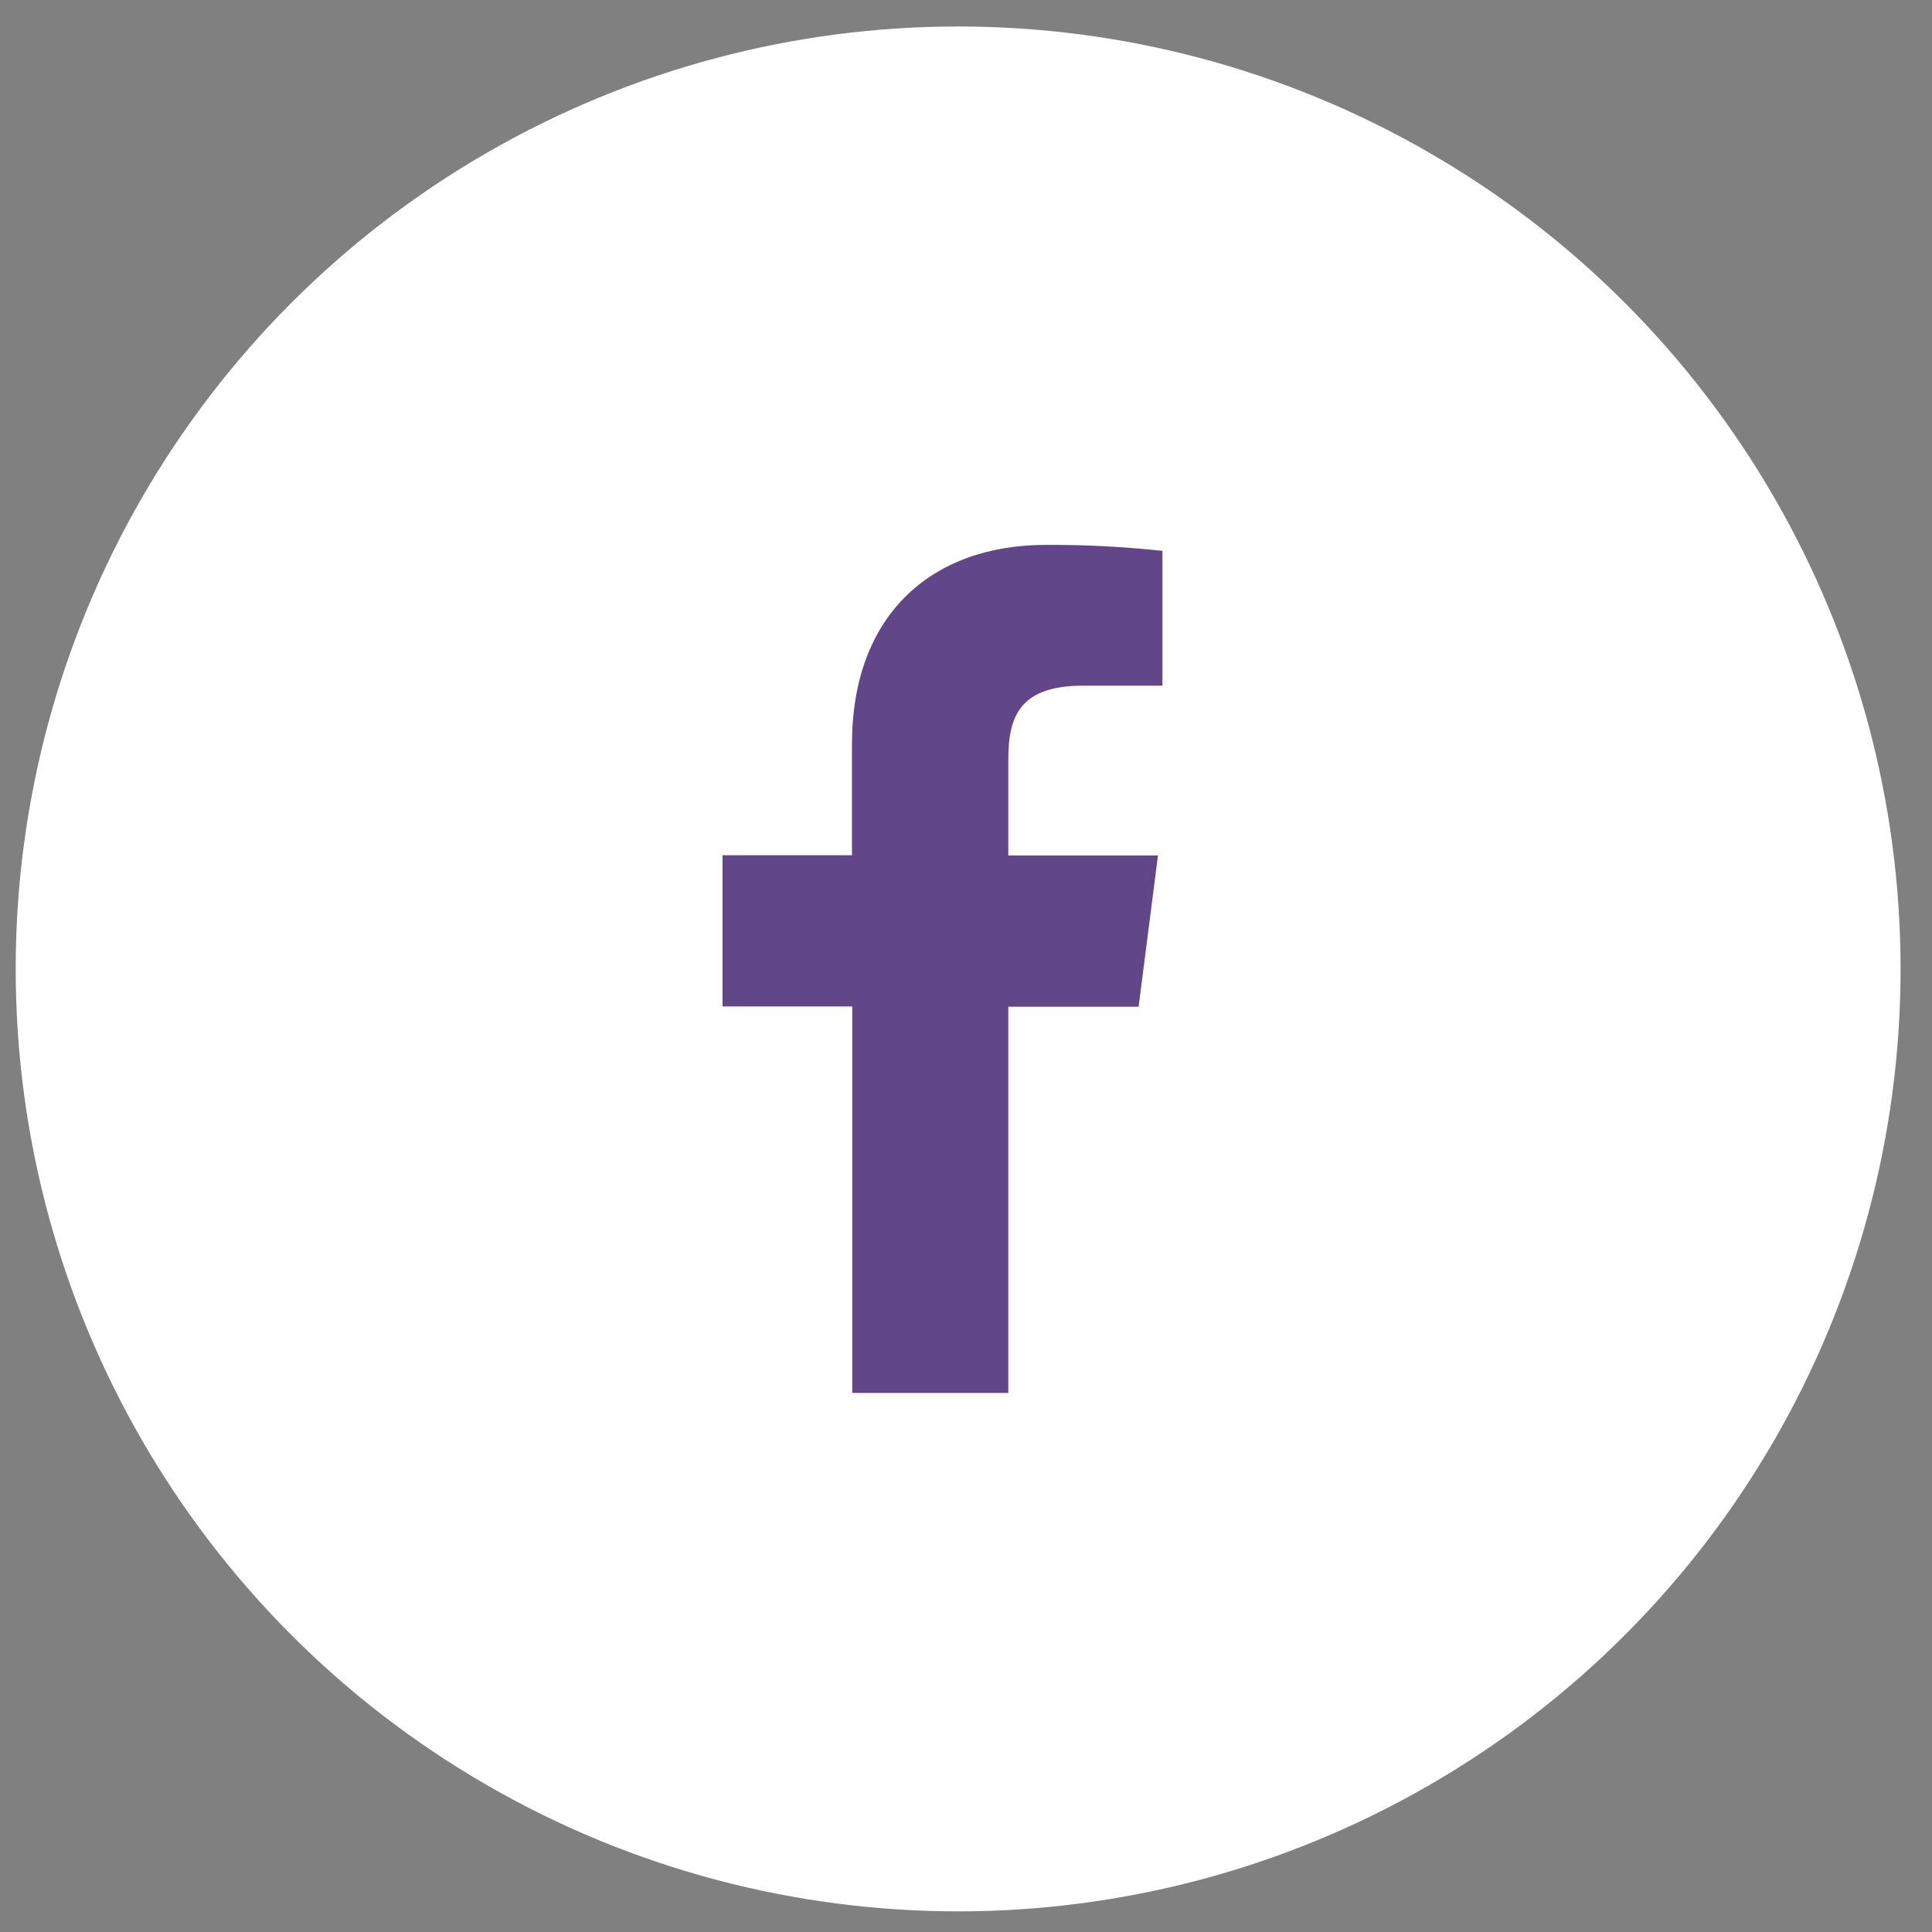
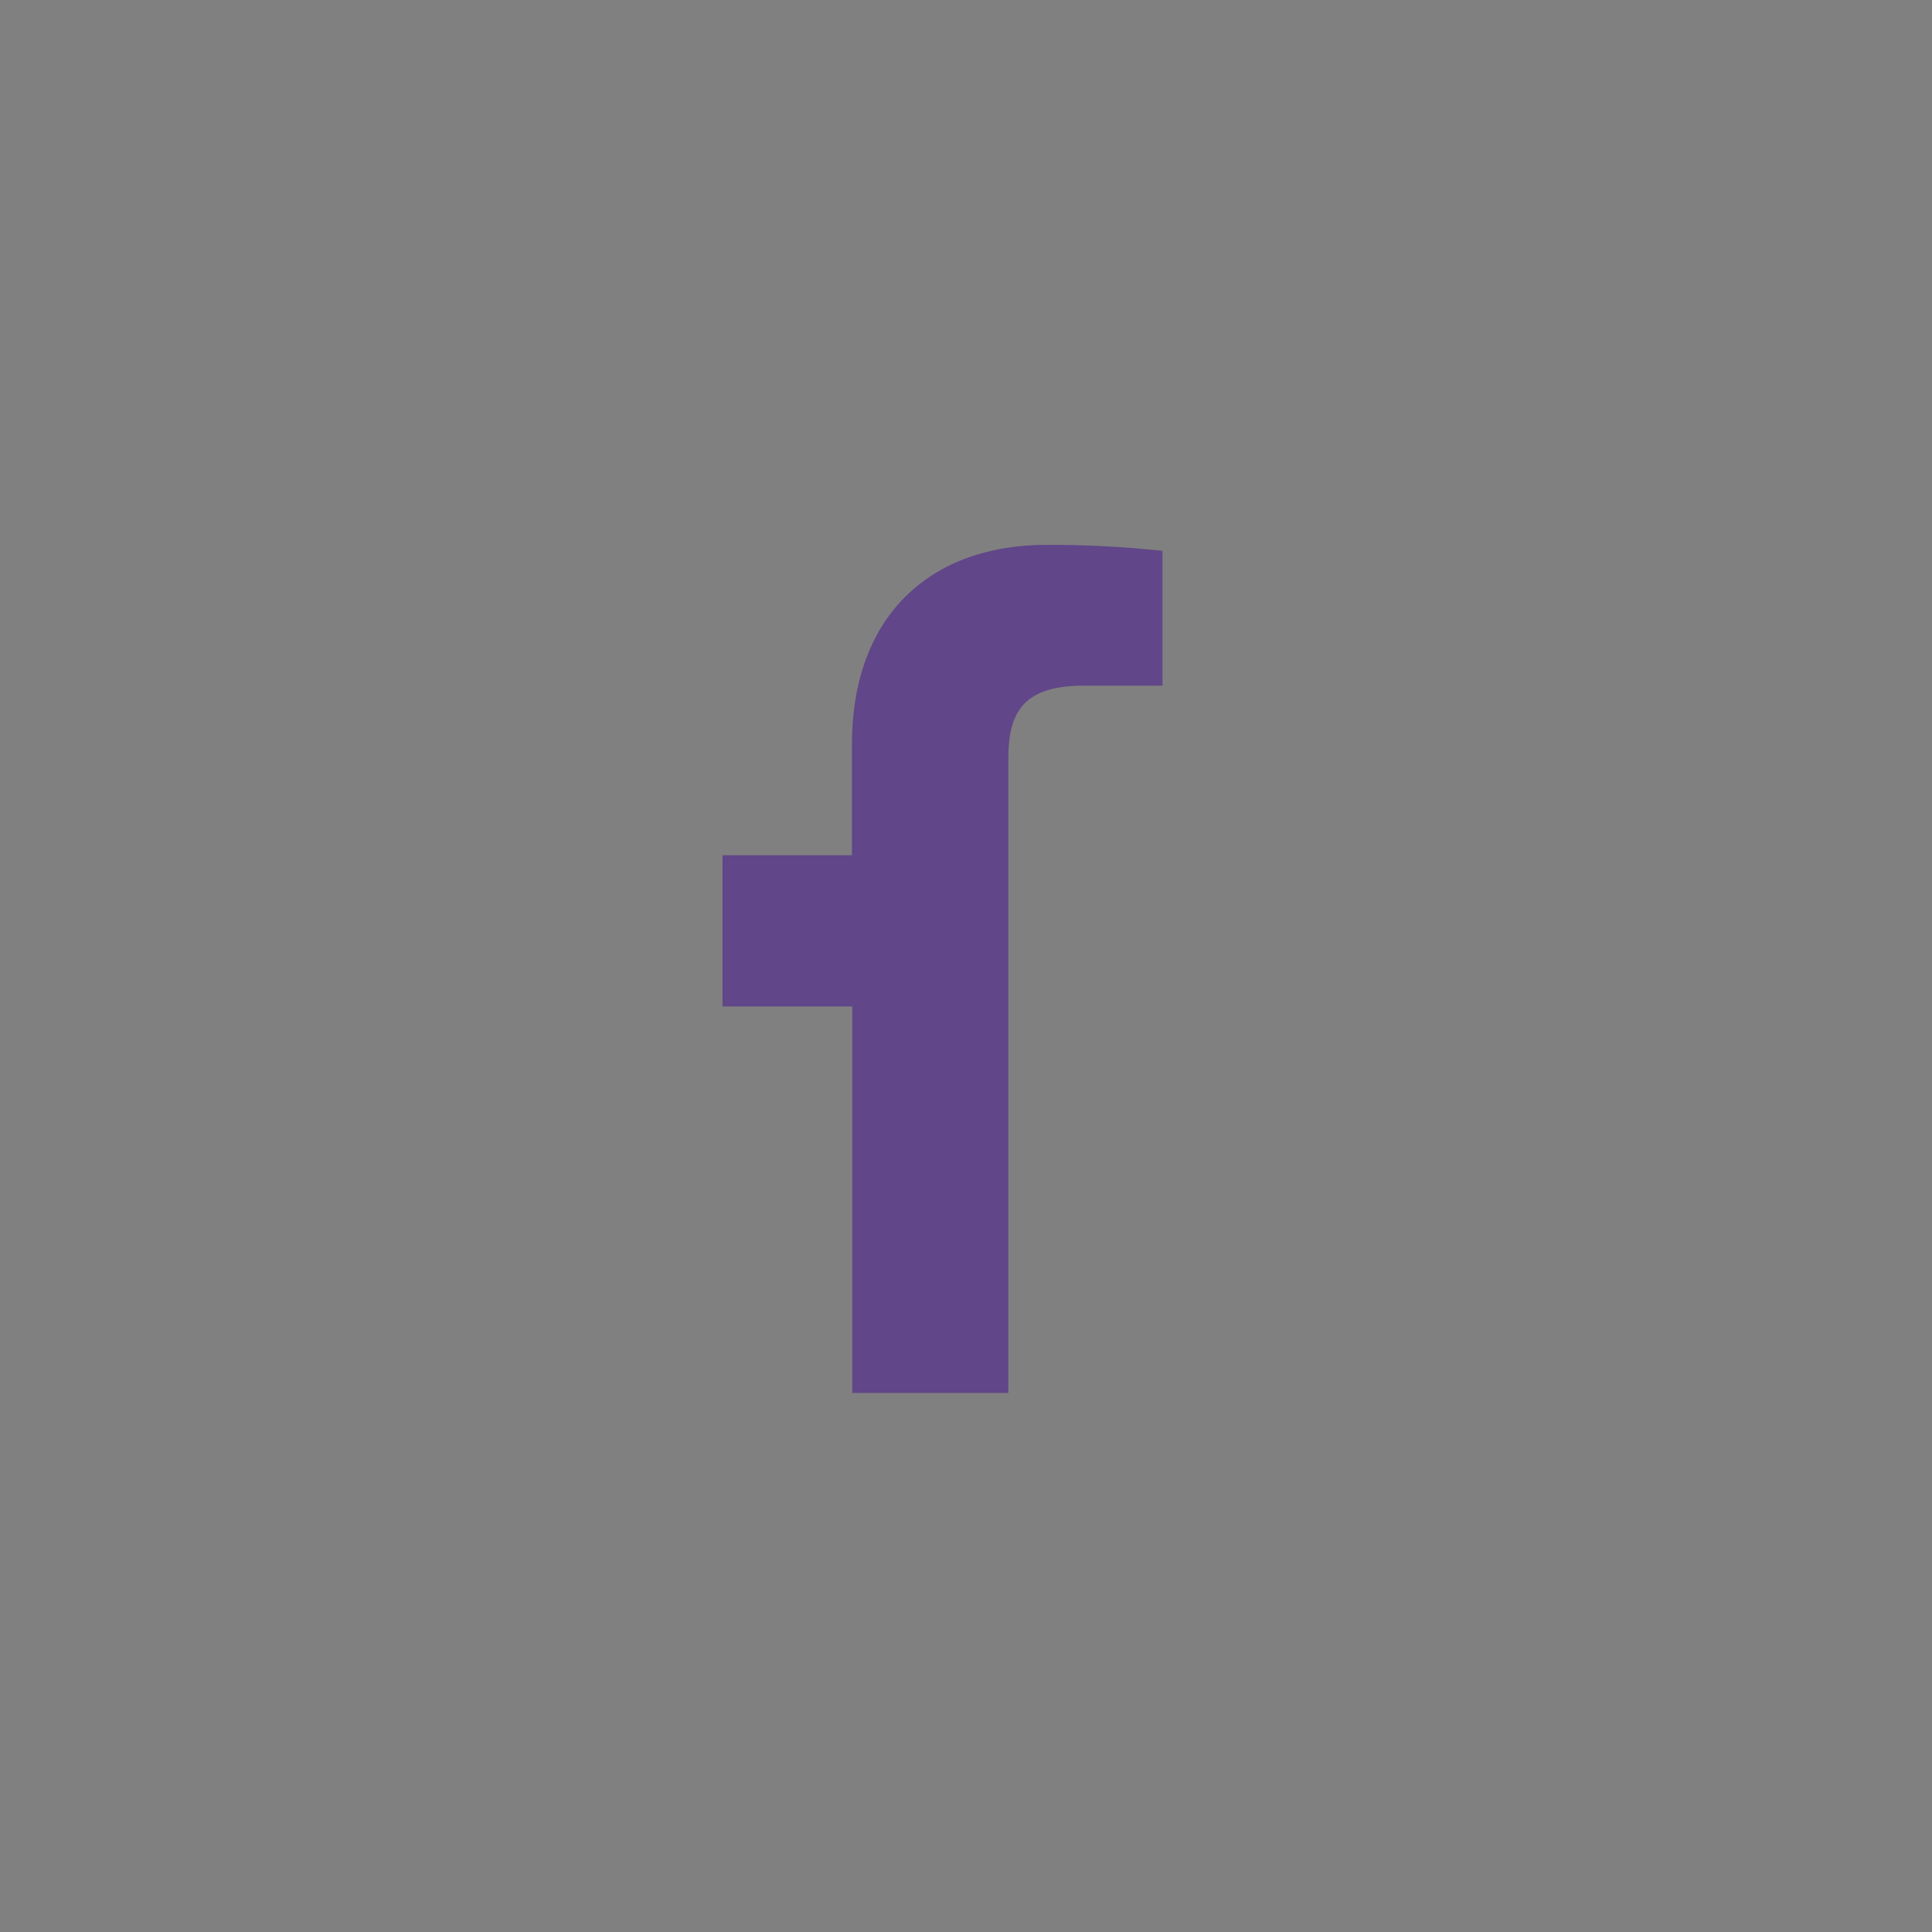
<svg xmlns="http://www.w3.org/2000/svg" width="41" height="41" viewBox="0 0 41 41" fill="none">
  <rect x="0" y="0" width="41" height="41" fill="#808080" stroke="none" />
-   <circle cx="20.333" cy="20.562" r="20" fill="white" />
-   <path d="M21.398 29.56V21.364H24.163L24.574 18.155H21.398V16.111C21.398 15.185 21.656 14.551 22.985 14.551H24.669V11.69C23.85 11.602 23.026 11.559 22.202 11.563C19.758 11.563 18.08 13.055 18.08 15.794V18.149H15.333V21.358H18.086V29.56H21.398Z" fill="#614689" />
+   <path d="M21.398 29.56V21.364H24.163H21.398V16.111C21.398 15.185 21.656 14.551 22.985 14.551H24.669V11.69C23.85 11.602 23.026 11.559 22.202 11.563C19.758 11.563 18.08 13.055 18.08 15.794V18.149H15.333V21.358H18.086V29.56H21.398Z" fill="#614689" />
</svg>